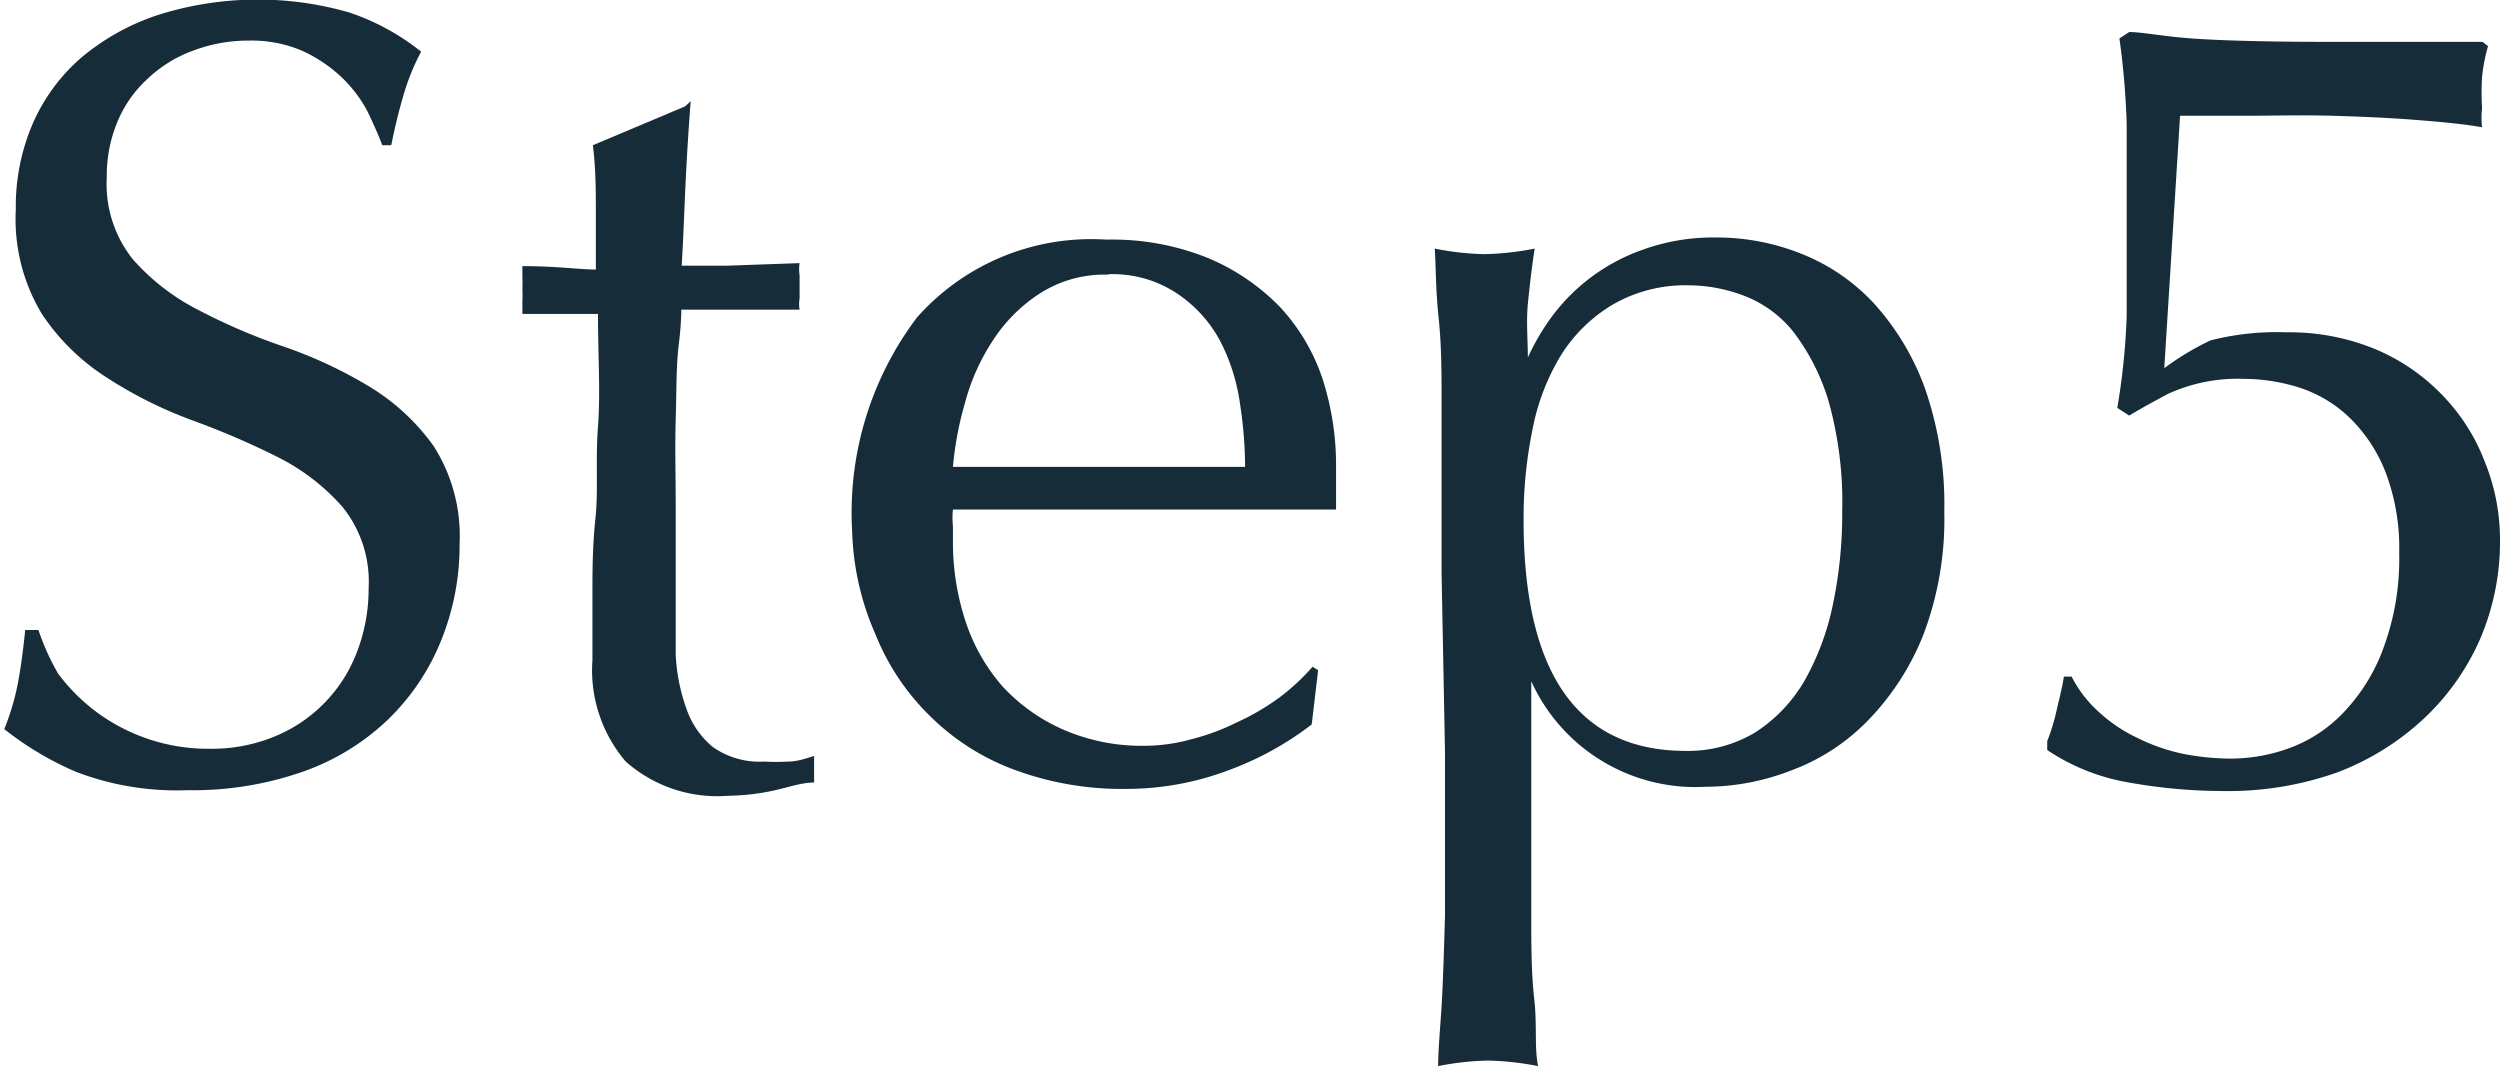
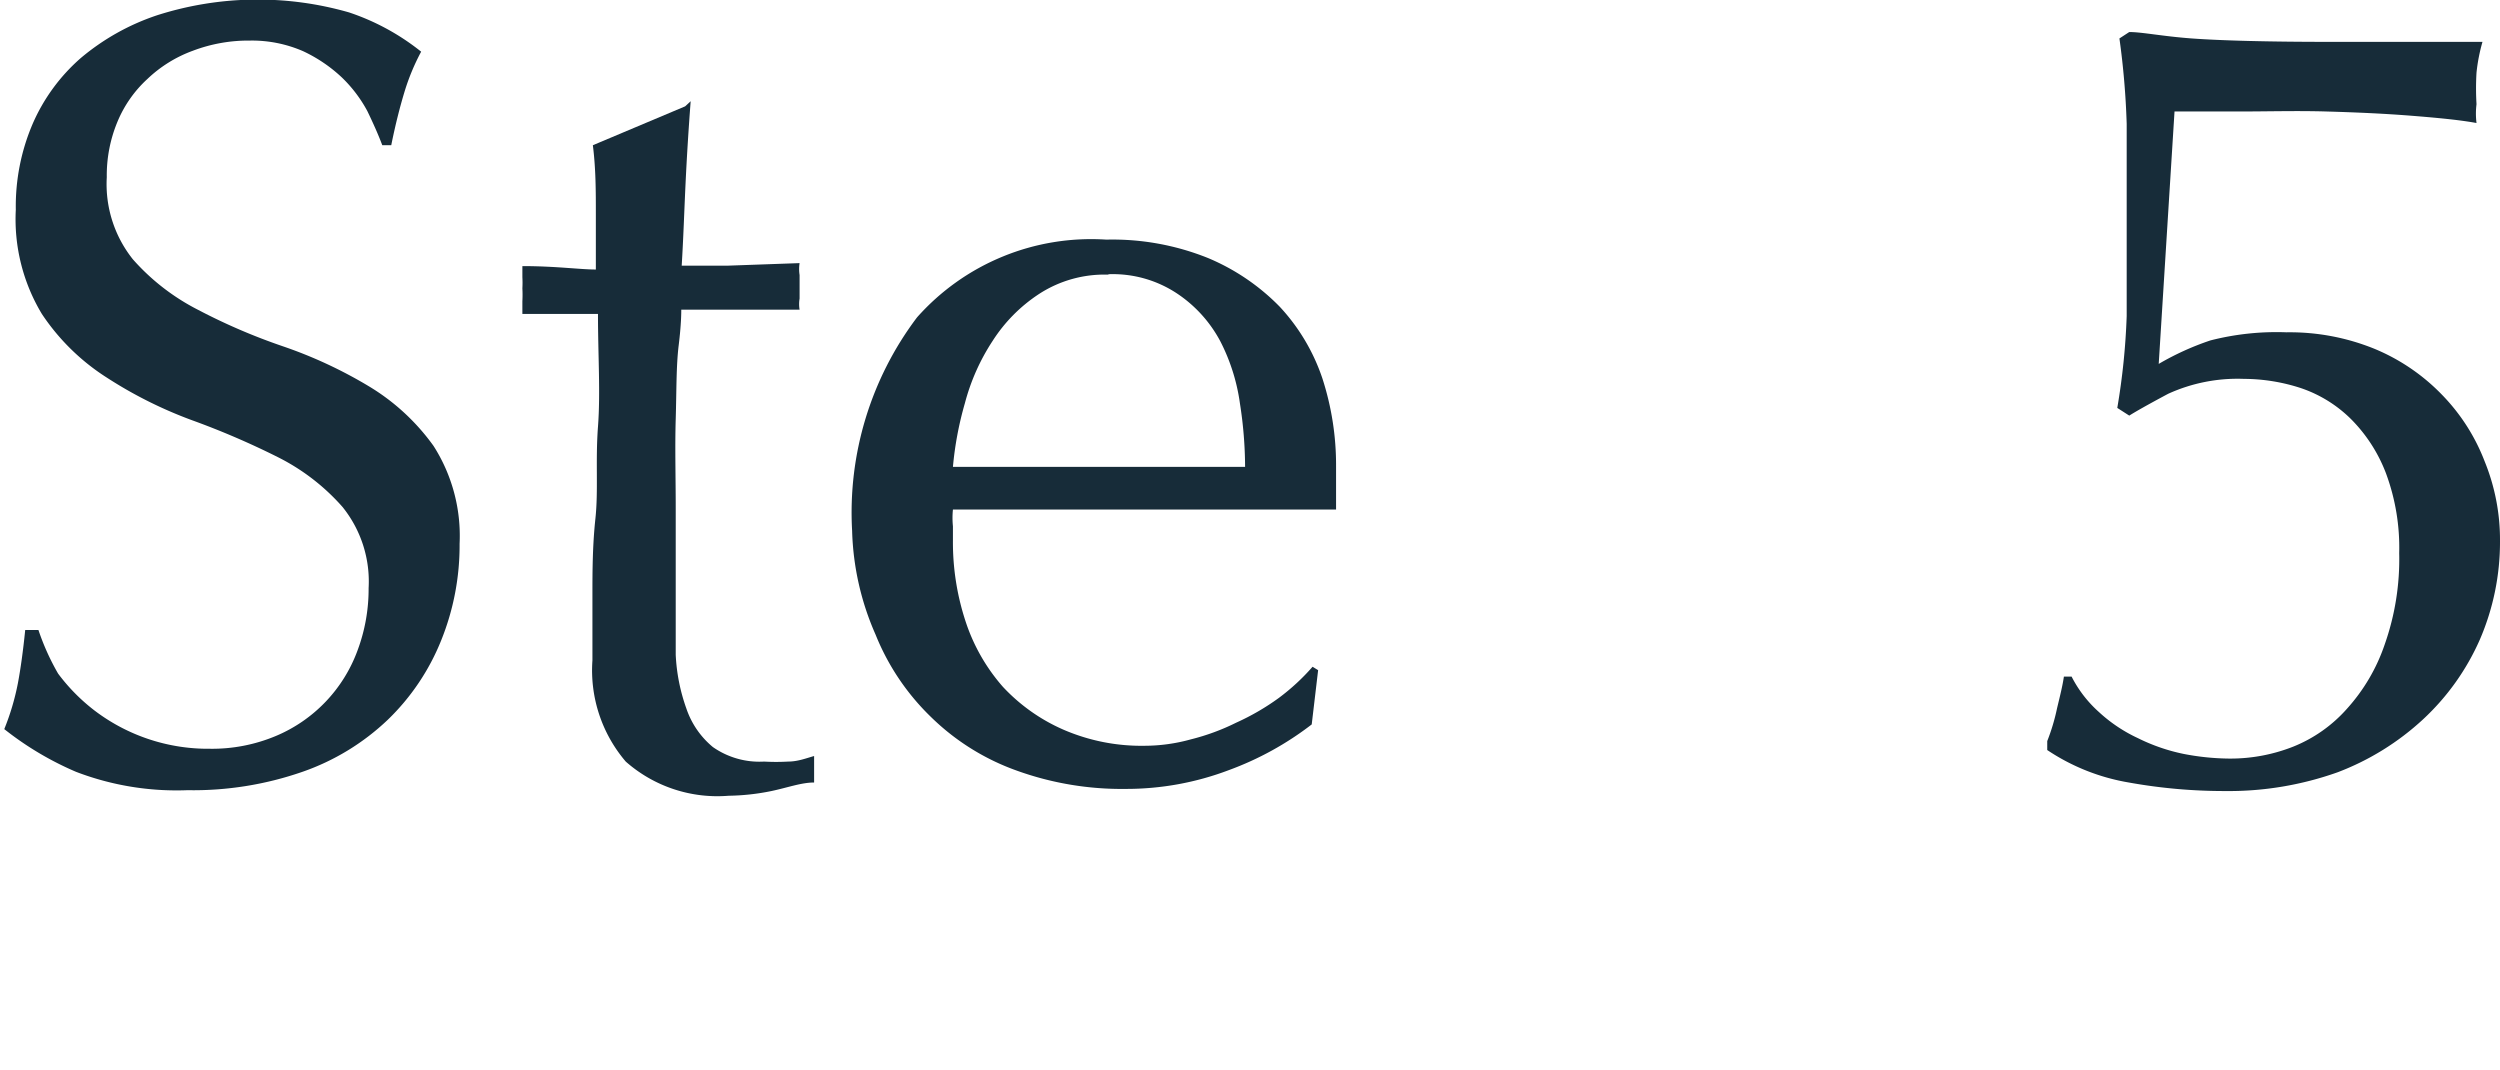
<svg xmlns="http://www.w3.org/2000/svg" id="レイヤー_1" data-name="レイヤー 1" viewBox="0 0 58.53 25.04">
  <defs>
    <style>.cls-1{isolation:isolate;}.cls-2{fill:#172c39;}</style>
  </defs>
  <g id="Step5" class="cls-1">
    <g class="cls-1">
      <path class="cls-2" d="M601.41,1237.8a4.42,4.42,0,0,0,.86.87,4.39,4.39,0,0,0,2.69.89,3.86,3.86,0,0,0,1.55-.3,3.46,3.46,0,0,0,1.91-2,4.11,4.11,0,0,0,.26-1.46,2.78,2.78,0,0,0-.61-1.9,5,5,0,0,0-1.52-1.17,18.64,18.64,0,0,0-2-.86,10.06,10.06,0,0,1-2-1,5.14,5.14,0,0,1-1.52-1.49,4.3,4.3,0,0,1-.61-2.44,4.91,4.91,0,0,1,.39-2,4.34,4.34,0,0,1,1.13-1.55,5.44,5.44,0,0,1,1.78-1,7.74,7.74,0,0,1,4.5-.07,5.47,5.47,0,0,1,1.69.92,5.17,5.17,0,0,0-.39.94c-.1.33-.21.75-.31,1.25H609c-.09-.24-.21-.51-.35-.8a3.18,3.18,0,0,0-.6-.79,3.47,3.47,0,0,0-.9-.61,3,3,0,0,0-1.25-.25,3.67,3.67,0,0,0-1.34.24,3.06,3.06,0,0,0-1.06.66,2.82,2.82,0,0,0-.7,1,3.27,3.27,0,0,0-.25,1.3,2.82,2.82,0,0,0,.61,1.92,5.16,5.16,0,0,0,1.52,1.18,14,14,0,0,0,2,.86,10.49,10.49,0,0,1,2,.93,5.08,5.08,0,0,1,1.52,1.4,3.91,3.91,0,0,1,.61,2.29,5.94,5.94,0,0,1-.43,2.26,5.35,5.35,0,0,1-1.25,1.86,5.52,5.52,0,0,1-2,1.22,7.79,7.79,0,0,1-2.69.43,6.58,6.58,0,0,1-2.61-.43,7.36,7.36,0,0,1-1.68-1,5.77,5.77,0,0,0,.32-1.08c.06-.32.12-.74.17-1.24h.31A5.6,5.6,0,0,0,601.41,1237.8Z" transform="translate(-600.05 -1222.03)" />
      <path class="cls-2" d="M616.22,1224.4c-.05.66-.09,1.3-.12,1.93s-.05,1.27-.09,1.92l1.07,0,1.69-.06a.9.9,0,0,0,0,.28v.55a.79.79,0,0,0,0,.26l-.7,0H616c0,.07,0,.34-.06.83s-.05,1.06-.07,1.73,0,1.36,0,2.09,0,1.38,0,2,0,1,0,1.43a4.33,4.33,0,0,0,.25,1.26,2,2,0,0,0,.62.9,1.9,1.9,0,0,0,1.2.34,4.93,4.93,0,0,0,.56,0c.23,0,.43-.08.61-.13v.62c-.3,0-.62.12-1,.2a5.31,5.31,0,0,1-1,.11,3.24,3.24,0,0,1-2.41-.8,3.29,3.29,0,0,1-.78-2.37c0-.47,0-1,0-1.52s0-1.15.07-1.8,0-1.36.06-2.15,0-1.67,0-2.64h-1.28l-.49,0c0-.1,0-.2,0-.3a2.81,2.81,0,0,0,0-.3,2.35,2.35,0,0,0,0-.26c0-.08,0-.17,0-.26.78,0,1.35.08,1.72.08,0-.35,0-.78,0-1.3s0-1.06-.07-1.61l2.16-.91Z" transform="translate(-600.05 -1222.03)" />
      <path class="cls-2" d="M620,1234.46a7.58,7.58,0,0,1,1.52-5,5.45,5.45,0,0,1,4.43-1.82,6,6,0,0,1,2.38.43,5.09,5.09,0,0,1,1.68,1.14,4.61,4.61,0,0,1,1,1.68,6.58,6.58,0,0,1,.32,2.06c0,.17,0,.34,0,.5s0,.34,0,.51l-2.78,0c-.92,0-1.85,0-2.78,0q-.86,0-1.71,0l-1.7,0a1.92,1.92,0,0,0,0,.39v.34a5.91,5.91,0,0,0,.3,1.9,4.38,4.38,0,0,0,.87,1.52,4.27,4.27,0,0,0,1.41,1,4.6,4.6,0,0,0,1.92.38,4.06,4.06,0,0,0,1.07-.15,5.2,5.2,0,0,0,1.06-.39,5.62,5.62,0,0,0,1-.58,5.06,5.06,0,0,0,.79-.73l.13.08-.15,1.27a7.27,7.27,0,0,1-1.94,1.07,6.77,6.77,0,0,1-2.41.44,7.24,7.24,0,0,1-2.56-.43,5.51,5.51,0,0,1-2-1.25,5.57,5.57,0,0,1-1.3-1.93A6.43,6.43,0,0,1,620,1234.46Zm6-6a2.81,2.81,0,0,0-1.62.45,3.69,3.69,0,0,0-1.09,1.1,4.94,4.94,0,0,0-.65,1.46,7.9,7.9,0,0,0-.28,1.49l1.68,0,1.7,0,1.74,0,1.72,0a9.72,9.72,0,0,0-.12-1.48,4.53,4.53,0,0,0-.46-1.46,3.08,3.08,0,0,0-1-1.11A2.72,2.72,0,0,0,626,1228.45Z" transform="translate(-600.05 -1222.03)" />
-       <path class="cls-2" d="M633.8,1235.45c0-.59,0-1.23,0-1.93l0-2.06c0-.69,0-1.34-.07-2s-.06-1.16-.09-1.61a6.56,6.56,0,0,0,1.17.13,6.75,6.75,0,0,0,1.17-.13c-.07.45-.12.89-.16,1.3s0,.83,0,1.25h0a5.4,5.4,0,0,1,.52-.9,4.5,4.5,0,0,1,2.16-1.62,4.84,4.84,0,0,1,1.72-.29,5.33,5.33,0,0,1,2,.38,4.65,4.65,0,0,1,1.7,1.16,6,6,0,0,1,1.2,2,8.29,8.29,0,0,1,.45,2.88,7.62,7.62,0,0,1-.49,2.88,6.1,6.1,0,0,1-1.29,2,4.85,4.85,0,0,1-1.81,1.18,5.57,5.57,0,0,1-2,.38,4.22,4.22,0,0,1-4.08-2.47h0v1.64c0,.55,0,1.17,0,1.86s0,1.36,0,2,0,1.32.07,1.94,0,1.14.09,1.57a6.75,6.75,0,0,0-1.17-.13,6.56,6.56,0,0,0-1.17.13c0-.43.06-1,.09-1.57s.05-1.26.07-1.94l0-2c0-.69,0-1.31,0-1.86Zm9.38-1.46a8.76,8.76,0,0,0-.32-2.57,5.07,5.07,0,0,0-.83-1.63,2.72,2.72,0,0,0-1.16-.84,3.66,3.66,0,0,0-1.28-.24,3.39,3.39,0,0,0-1.78.45,3.59,3.59,0,0,0-1.21,1.18,5.22,5.22,0,0,0-.67,1.74,10.37,10.37,0,0,0-.21,2.12c0,3.6,1.27,5.41,3.8,5.41a3.06,3.06,0,0,0,1.62-.43,3.58,3.58,0,0,0,1.15-1.2,6.11,6.11,0,0,0,.67-1.79A10.32,10.32,0,0,0,643.18,1234Z" transform="translate(-600.05 -1222.03)" />
-       <path class="cls-2" d="M651.8,1230a6.23,6.23,0,0,1,1.78-.19,5.27,5.27,0,0,1,2.07.39,4.7,4.7,0,0,1,1.57,1.07,4.58,4.58,0,0,1,1,1.56,4.87,4.87,0,0,1,.36,1.87,5.77,5.77,0,0,1-.47,2.3,5.65,5.65,0,0,1-1.33,1.87,6.17,6.17,0,0,1-2,1.24,7.61,7.61,0,0,1-2.64.44,12.64,12.64,0,0,1-2.25-.2,4.89,4.89,0,0,1-1.91-.76v-.21a4.69,4.69,0,0,0,.23-.77c.07-.29.13-.53.16-.74h.18a2.84,2.84,0,0,0,.64.83,3.54,3.54,0,0,0,.91.61,4.37,4.37,0,0,0,1.07.37,5.82,5.82,0,0,0,1.08.11,4,4,0,0,0,1.49-.28,3.34,3.34,0,0,0,1.26-.89,4.31,4.31,0,0,0,.88-1.5,6,6,0,0,0,.34-2.14,5,5,0,0,0-.31-1.87,3.62,3.62,0,0,0-.82-1.27,3.06,3.06,0,0,0-1.16-.72,4.34,4.34,0,0,0-1.35-.22,3.92,3.92,0,0,0-1.77.35c-.45.24-.75.41-.91.51l-.28-.18a16,16,0,0,0,.22-2.15c0-.75,0-1.5,0-2.25s0-1.47,0-2.25a18.63,18.63,0,0,0-.17-2l.23-.15c.3,0,.78.1,1.46.15s1.82.08,3.17.08h2.21c.64,0,1.12,0,1.43,0l.13.1a4.17,4.17,0,0,0-.14.72,6.23,6.23,0,0,0,0,.74,1.78,1.78,0,0,0,0,.44c-.38-.07-.89-.12-1.52-.17s-1.3-.08-2-.1-1.36,0-2,0l-1.55,0-.37,5.91A6.42,6.42,0,0,1,651.8,1230Z" transform="translate(-600.05 -1222.03)" />
+       <path class="cls-2" d="M651.8,1230a6.23,6.23,0,0,1,1.78-.19,5.27,5.27,0,0,1,2.07.39,4.7,4.7,0,0,1,1.57,1.07,4.58,4.58,0,0,1,1,1.56,4.87,4.87,0,0,1,.36,1.87,5.77,5.77,0,0,1-.47,2.3,5.65,5.65,0,0,1-1.33,1.87,6.17,6.17,0,0,1-2,1.24,7.61,7.61,0,0,1-2.64.44,12.64,12.64,0,0,1-2.25-.2,4.89,4.89,0,0,1-1.91-.76v-.21a4.69,4.69,0,0,0,.23-.77c.07-.29.13-.53.16-.74h.18a2.84,2.84,0,0,0,.64.83,3.54,3.54,0,0,0,.91.61,4.37,4.37,0,0,0,1.07.37,5.82,5.82,0,0,0,1.08.11,4,4,0,0,0,1.49-.28,3.34,3.34,0,0,0,1.26-.89,4.31,4.31,0,0,0,.88-1.5,6,6,0,0,0,.34-2.14,5,5,0,0,0-.31-1.87,3.62,3.62,0,0,0-.82-1.27,3.06,3.06,0,0,0-1.16-.72,4.34,4.34,0,0,0-1.35-.22,3.92,3.92,0,0,0-1.77.35c-.45.24-.75.41-.91.51l-.28-.18a16,16,0,0,0,.22-2.15c0-.75,0-1.5,0-2.25s0-1.47,0-2.25a18.63,18.63,0,0,0-.17-2l.23-.15c.3,0,.78.1,1.46.15s1.82.08,3.17.08h2.21c.64,0,1.12,0,1.43,0a4.17,4.17,0,0,0-.14.72,6.23,6.23,0,0,0,0,.74,1.78,1.78,0,0,0,0,.44c-.38-.07-.89-.12-1.52-.17s-1.3-.08-2-.1-1.36,0-2,0l-1.55,0-.37,5.91A6.42,6.42,0,0,1,651.8,1230Z" transform="translate(-600.05 -1222.03)" />
    </g>
  </g>
</svg>